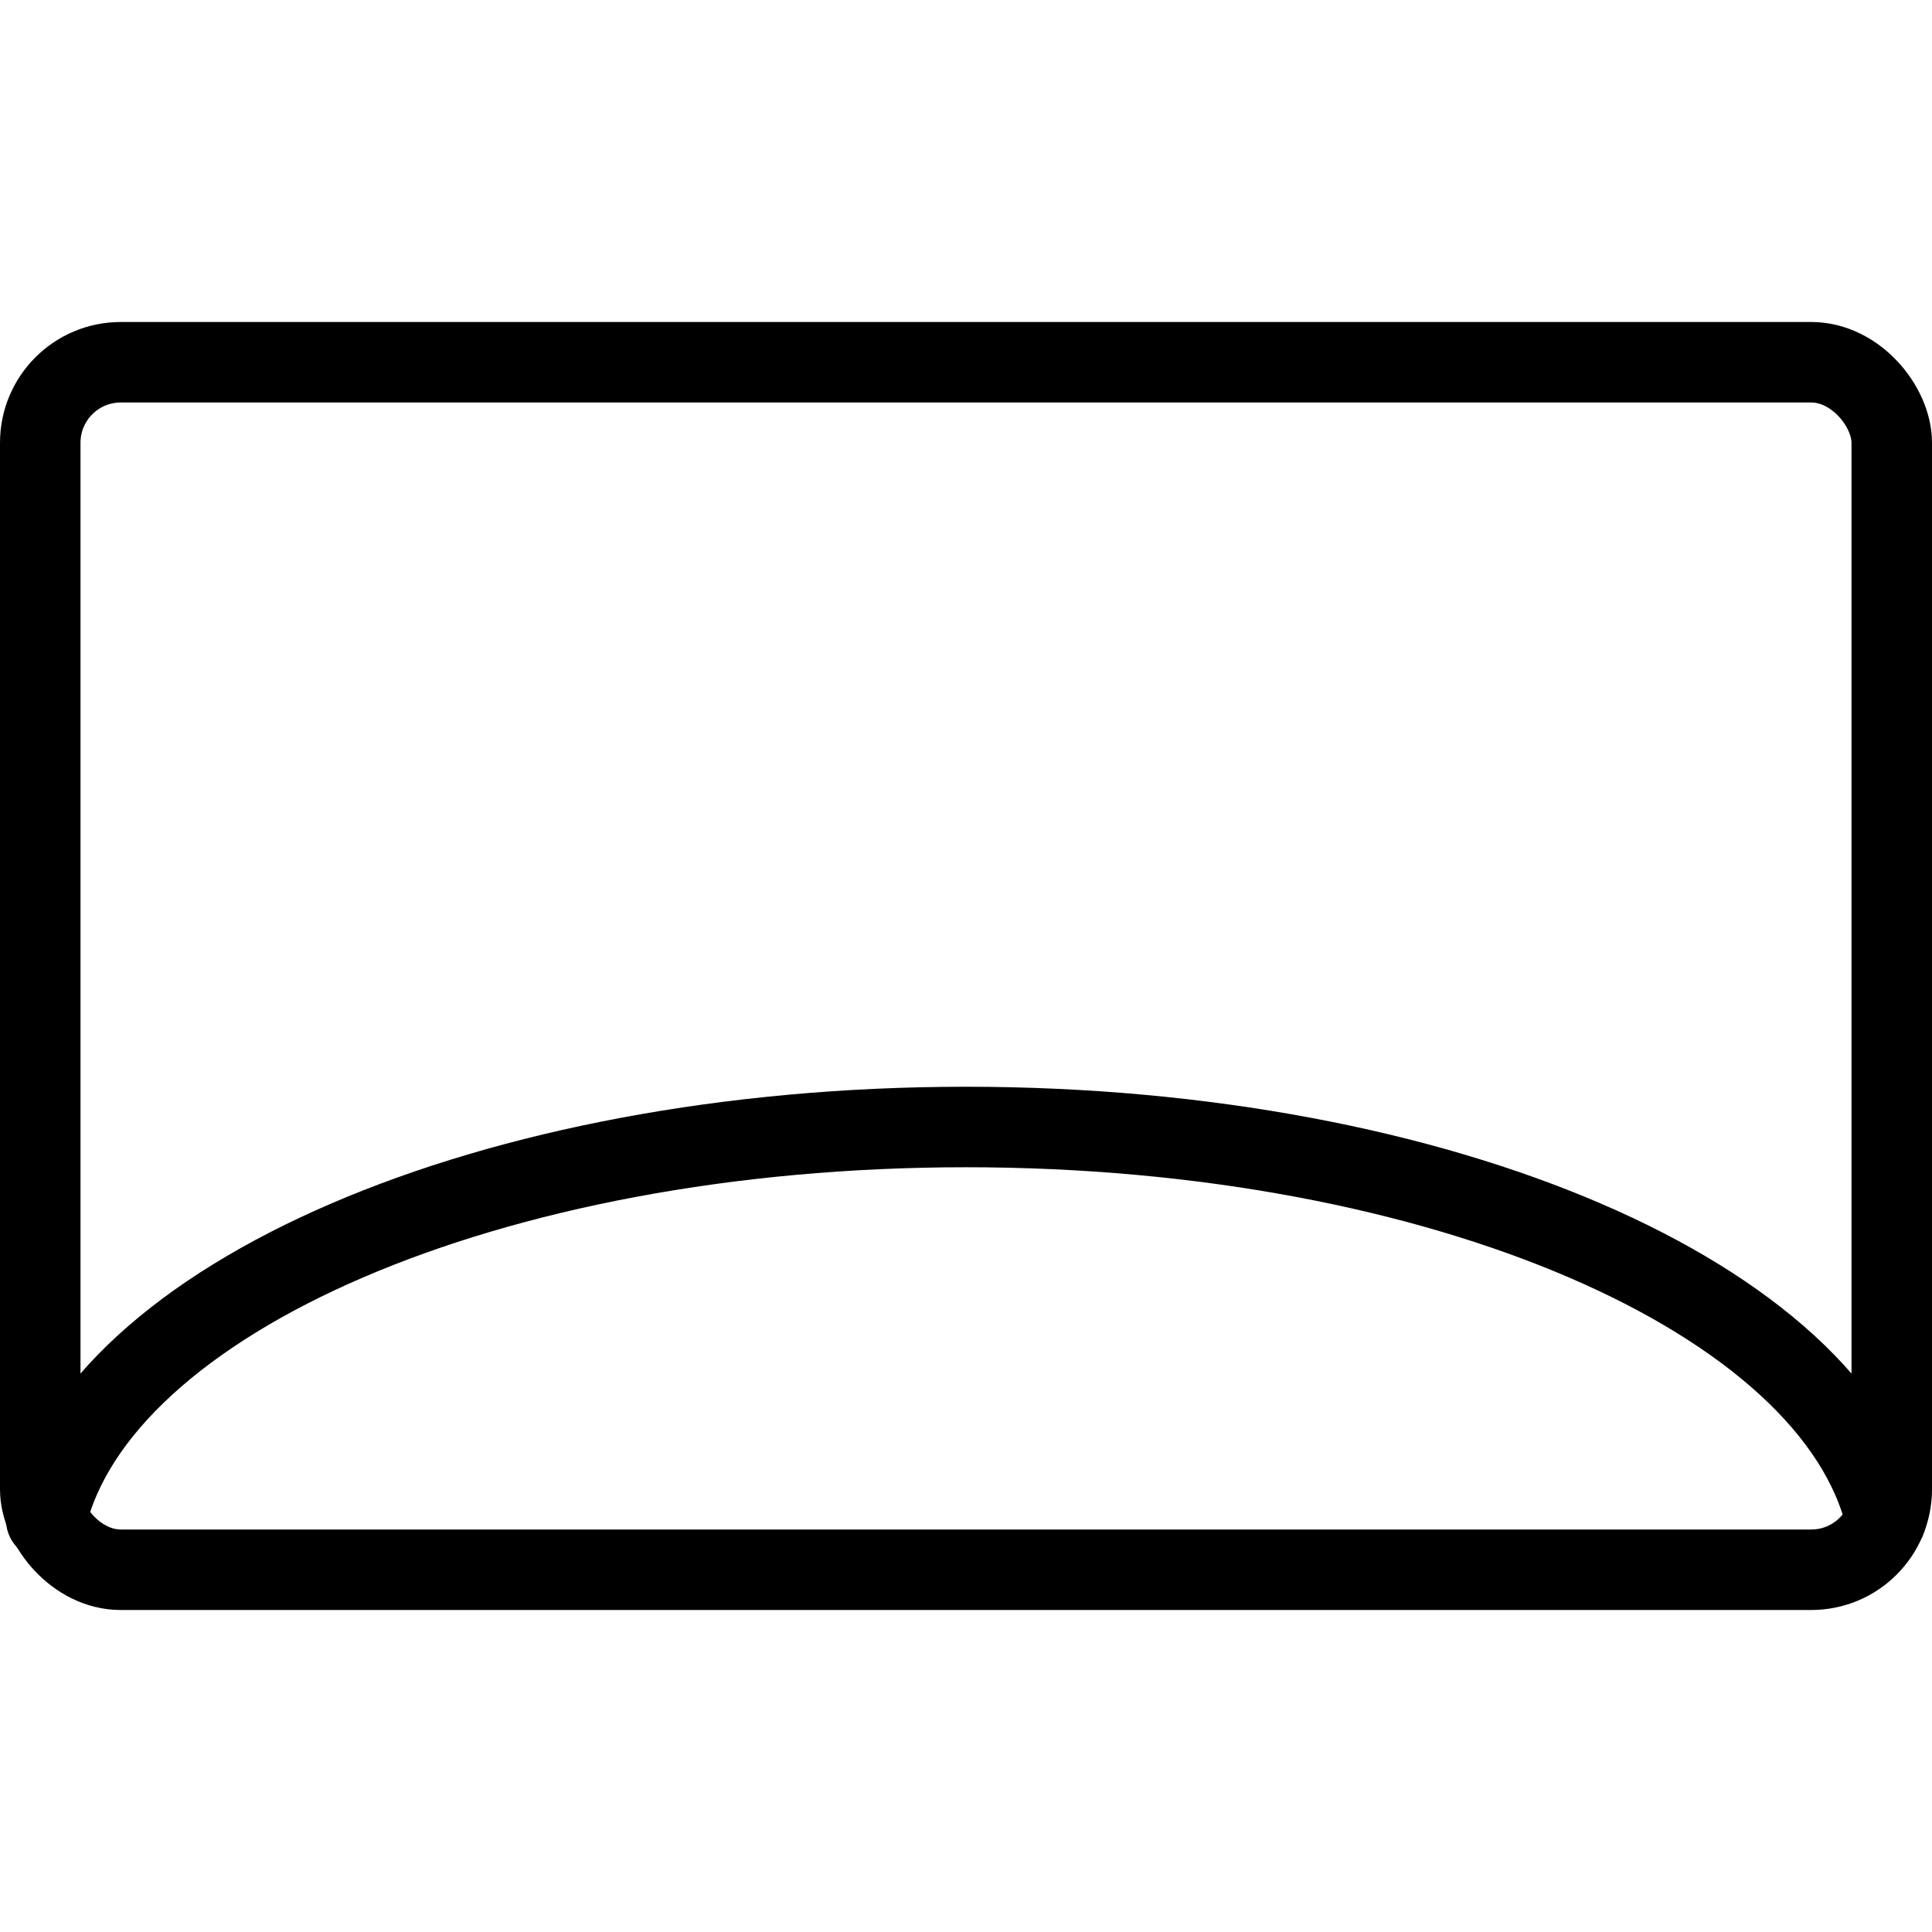
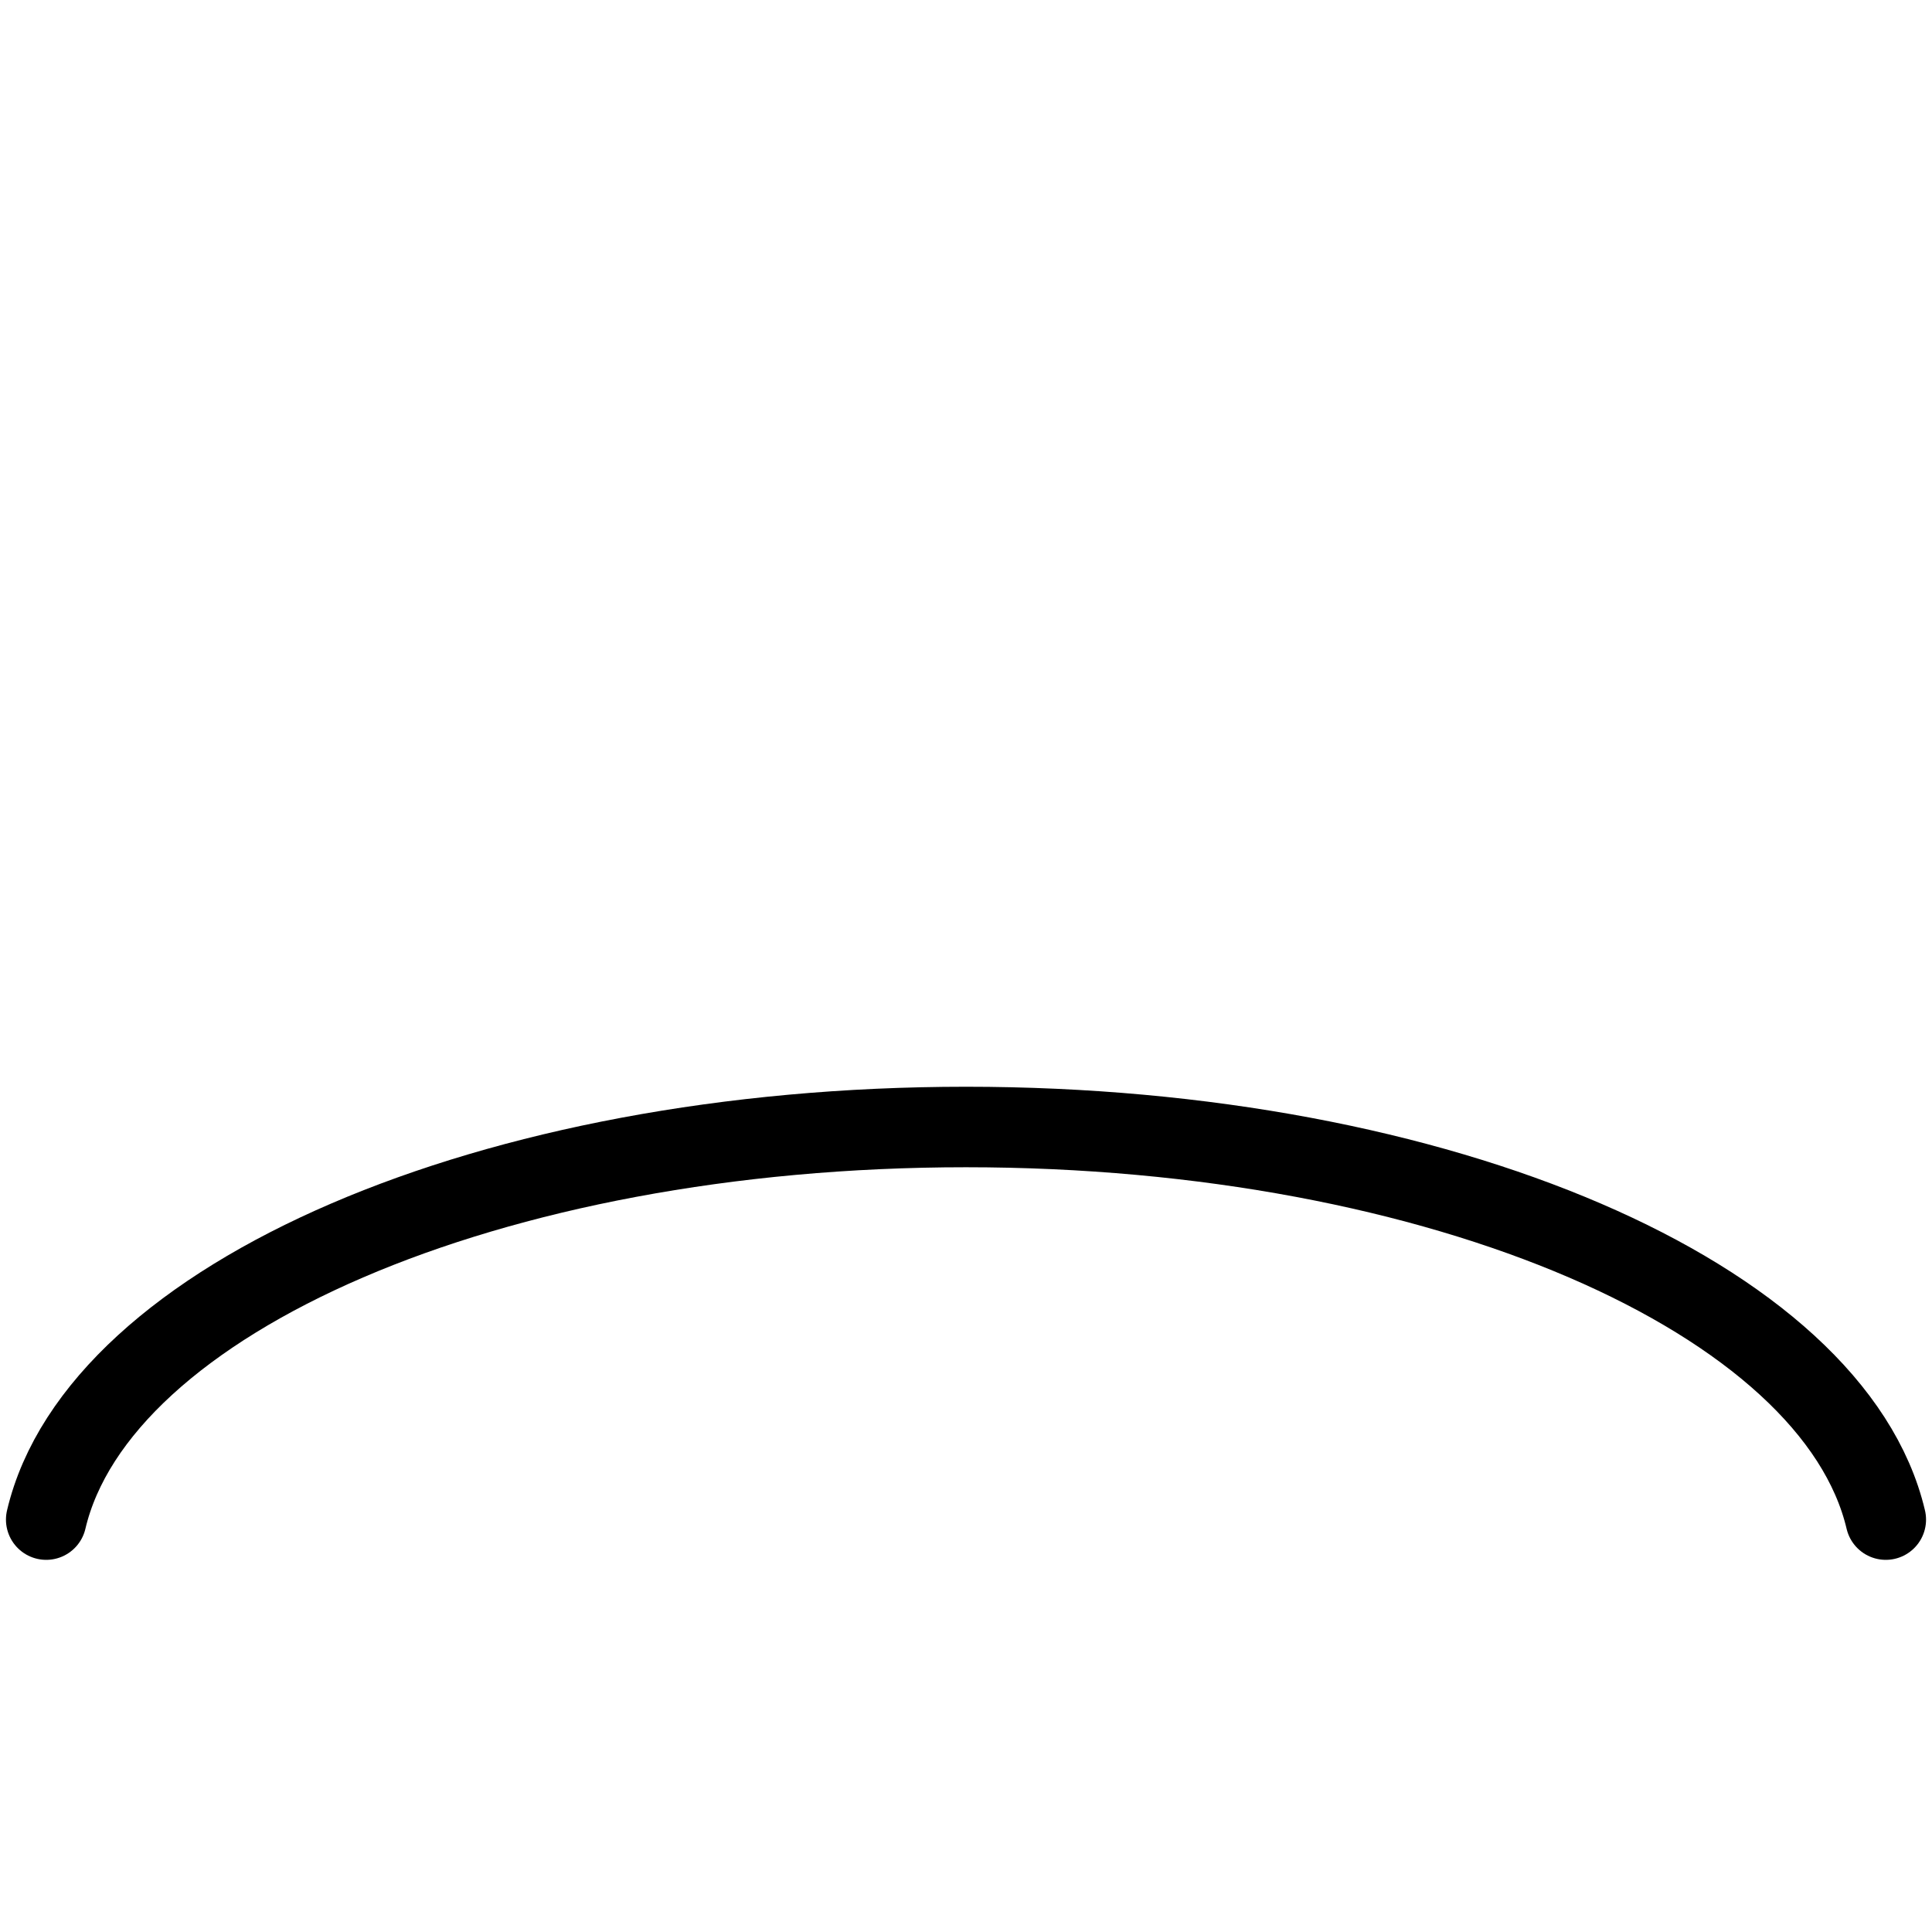
<svg xmlns="http://www.w3.org/2000/svg" viewBox="0 0 24 24">
  <g transform="matrix(1,0,0,1,0,0)">
    <defs>
      <style>.a{fill:none;stroke:#000000;stroke-linecap:round;stroke-linejoin:round;}</style>
    </defs>
    <title>army-symbol-air-defence</title>
-     <rect class="a" x="0.5" y="4.5" width="23" height="15" rx="1" ry="1" />
    <path class="a" d="M23.426,18.877C22.779,16.133,17.911,14,12,14S1.221,16.133.574,18.877" />
  </g>
</svg>